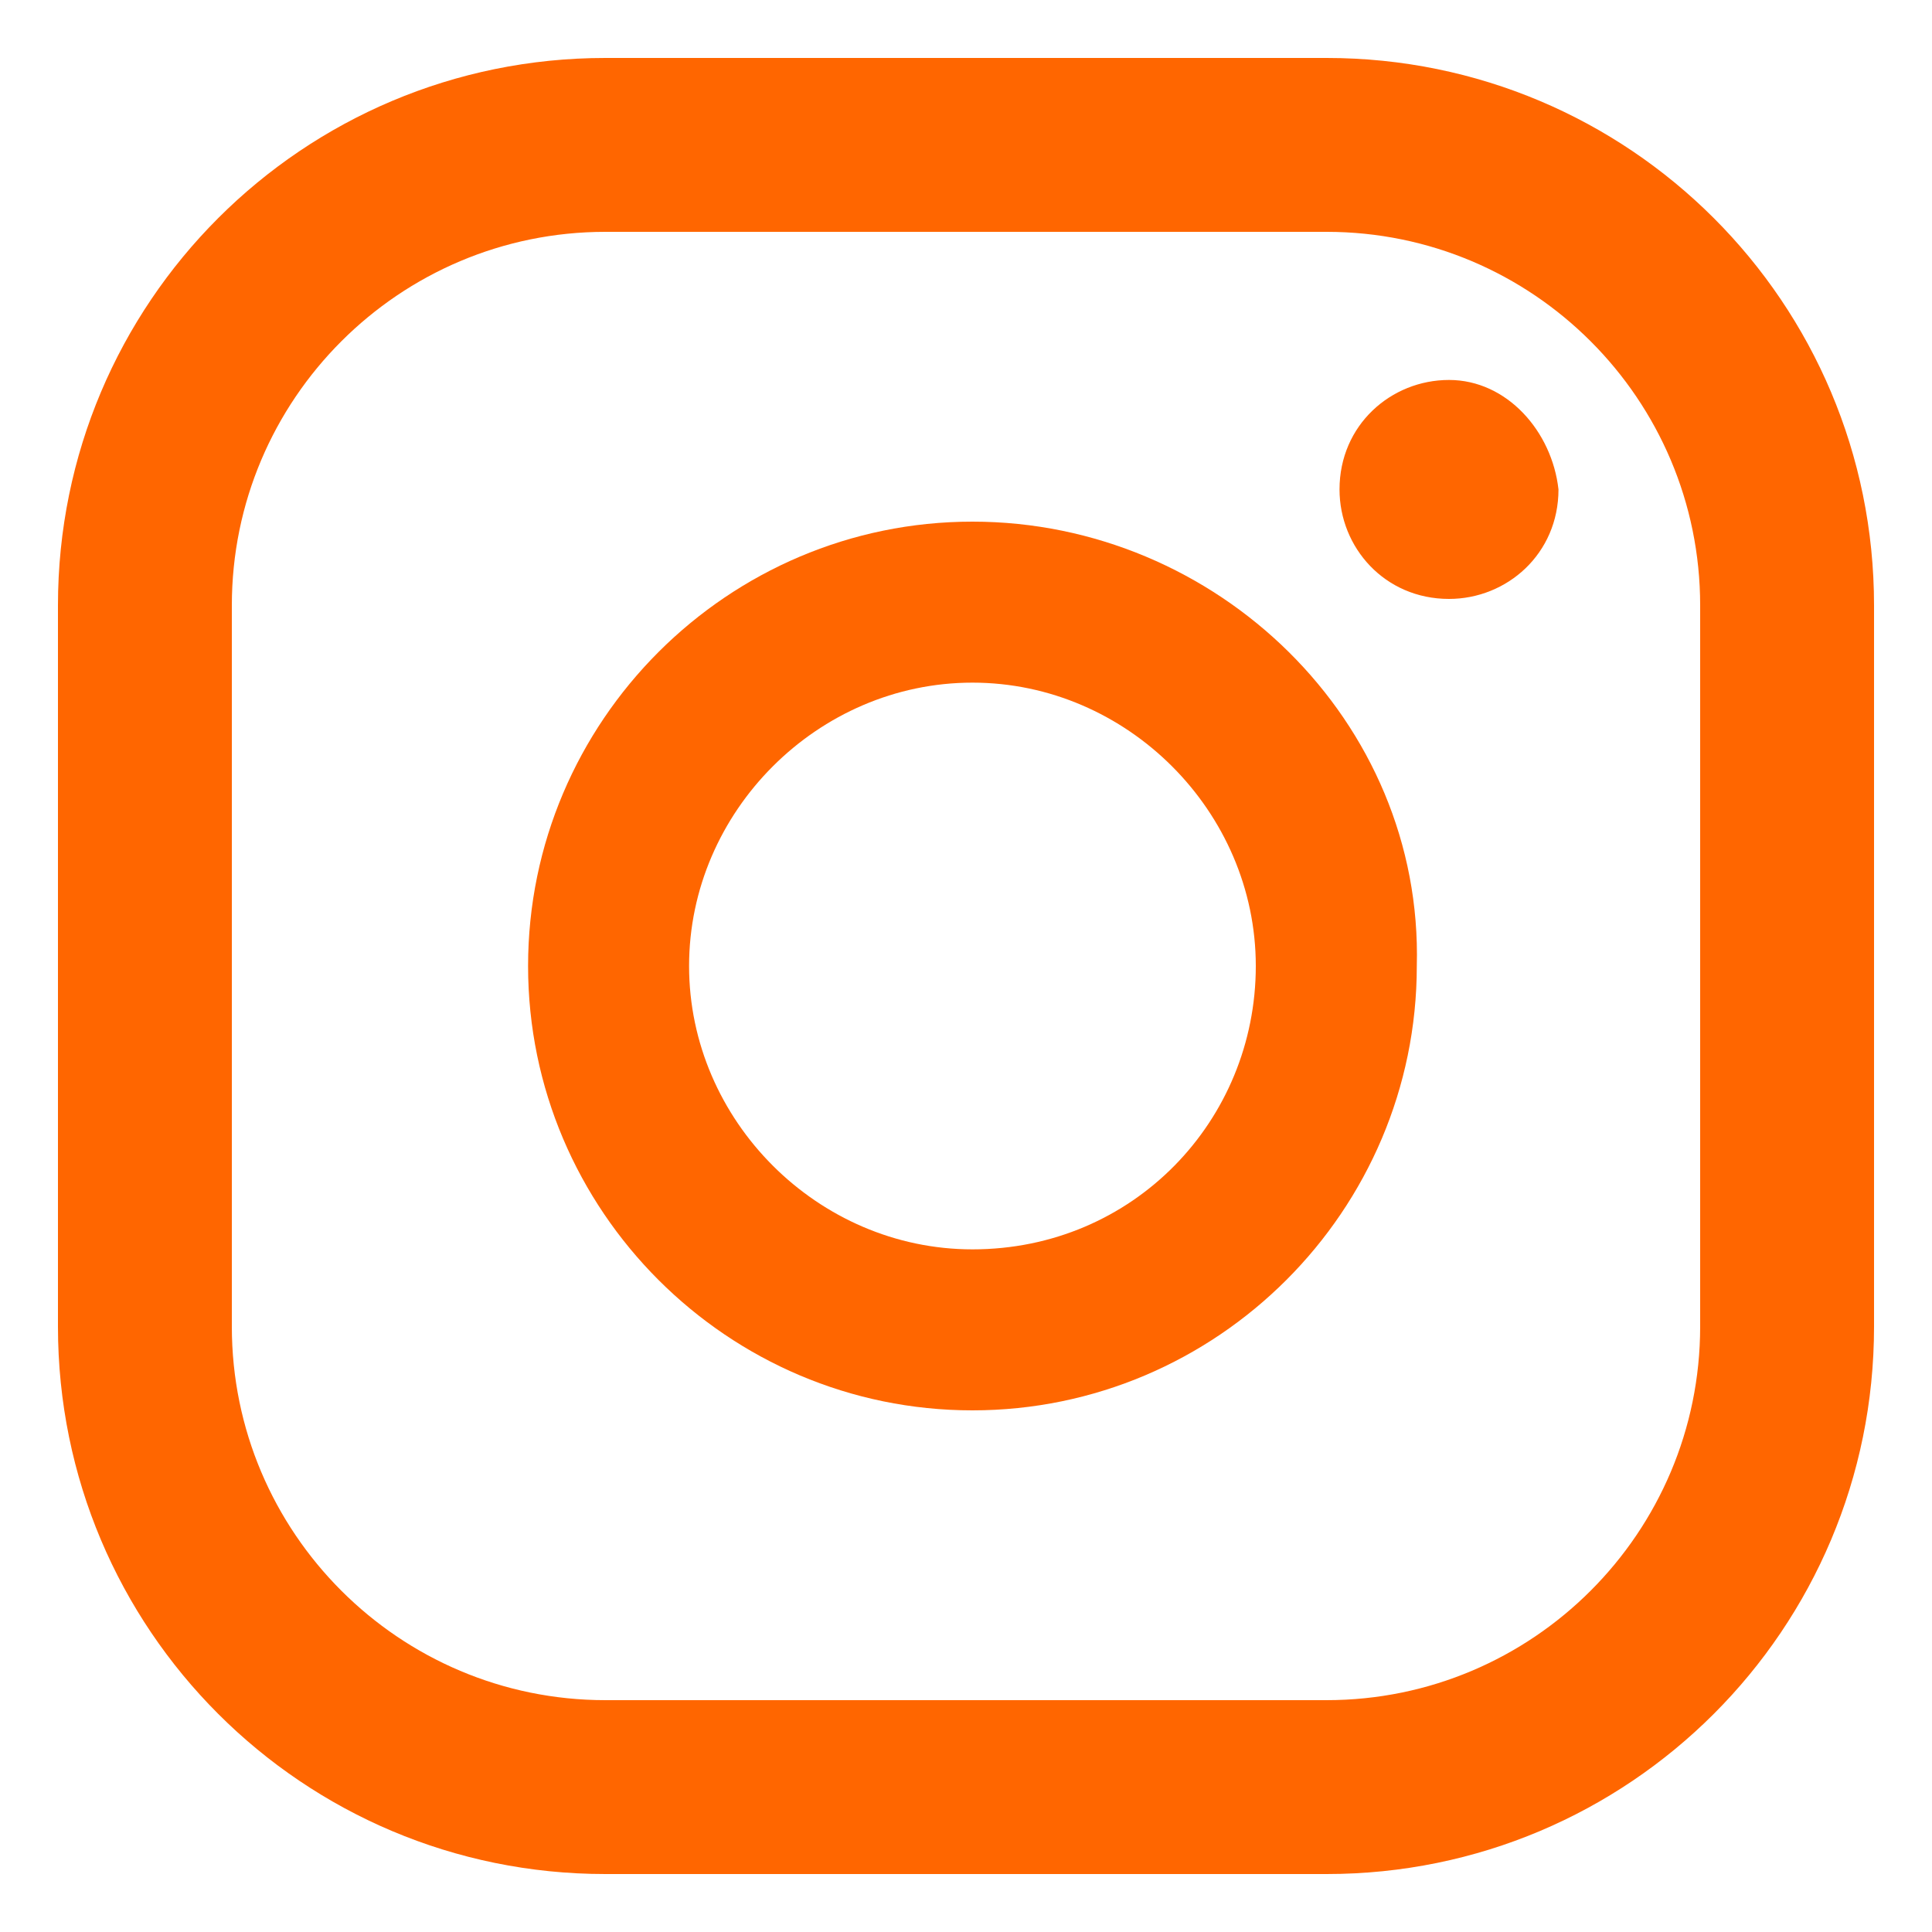
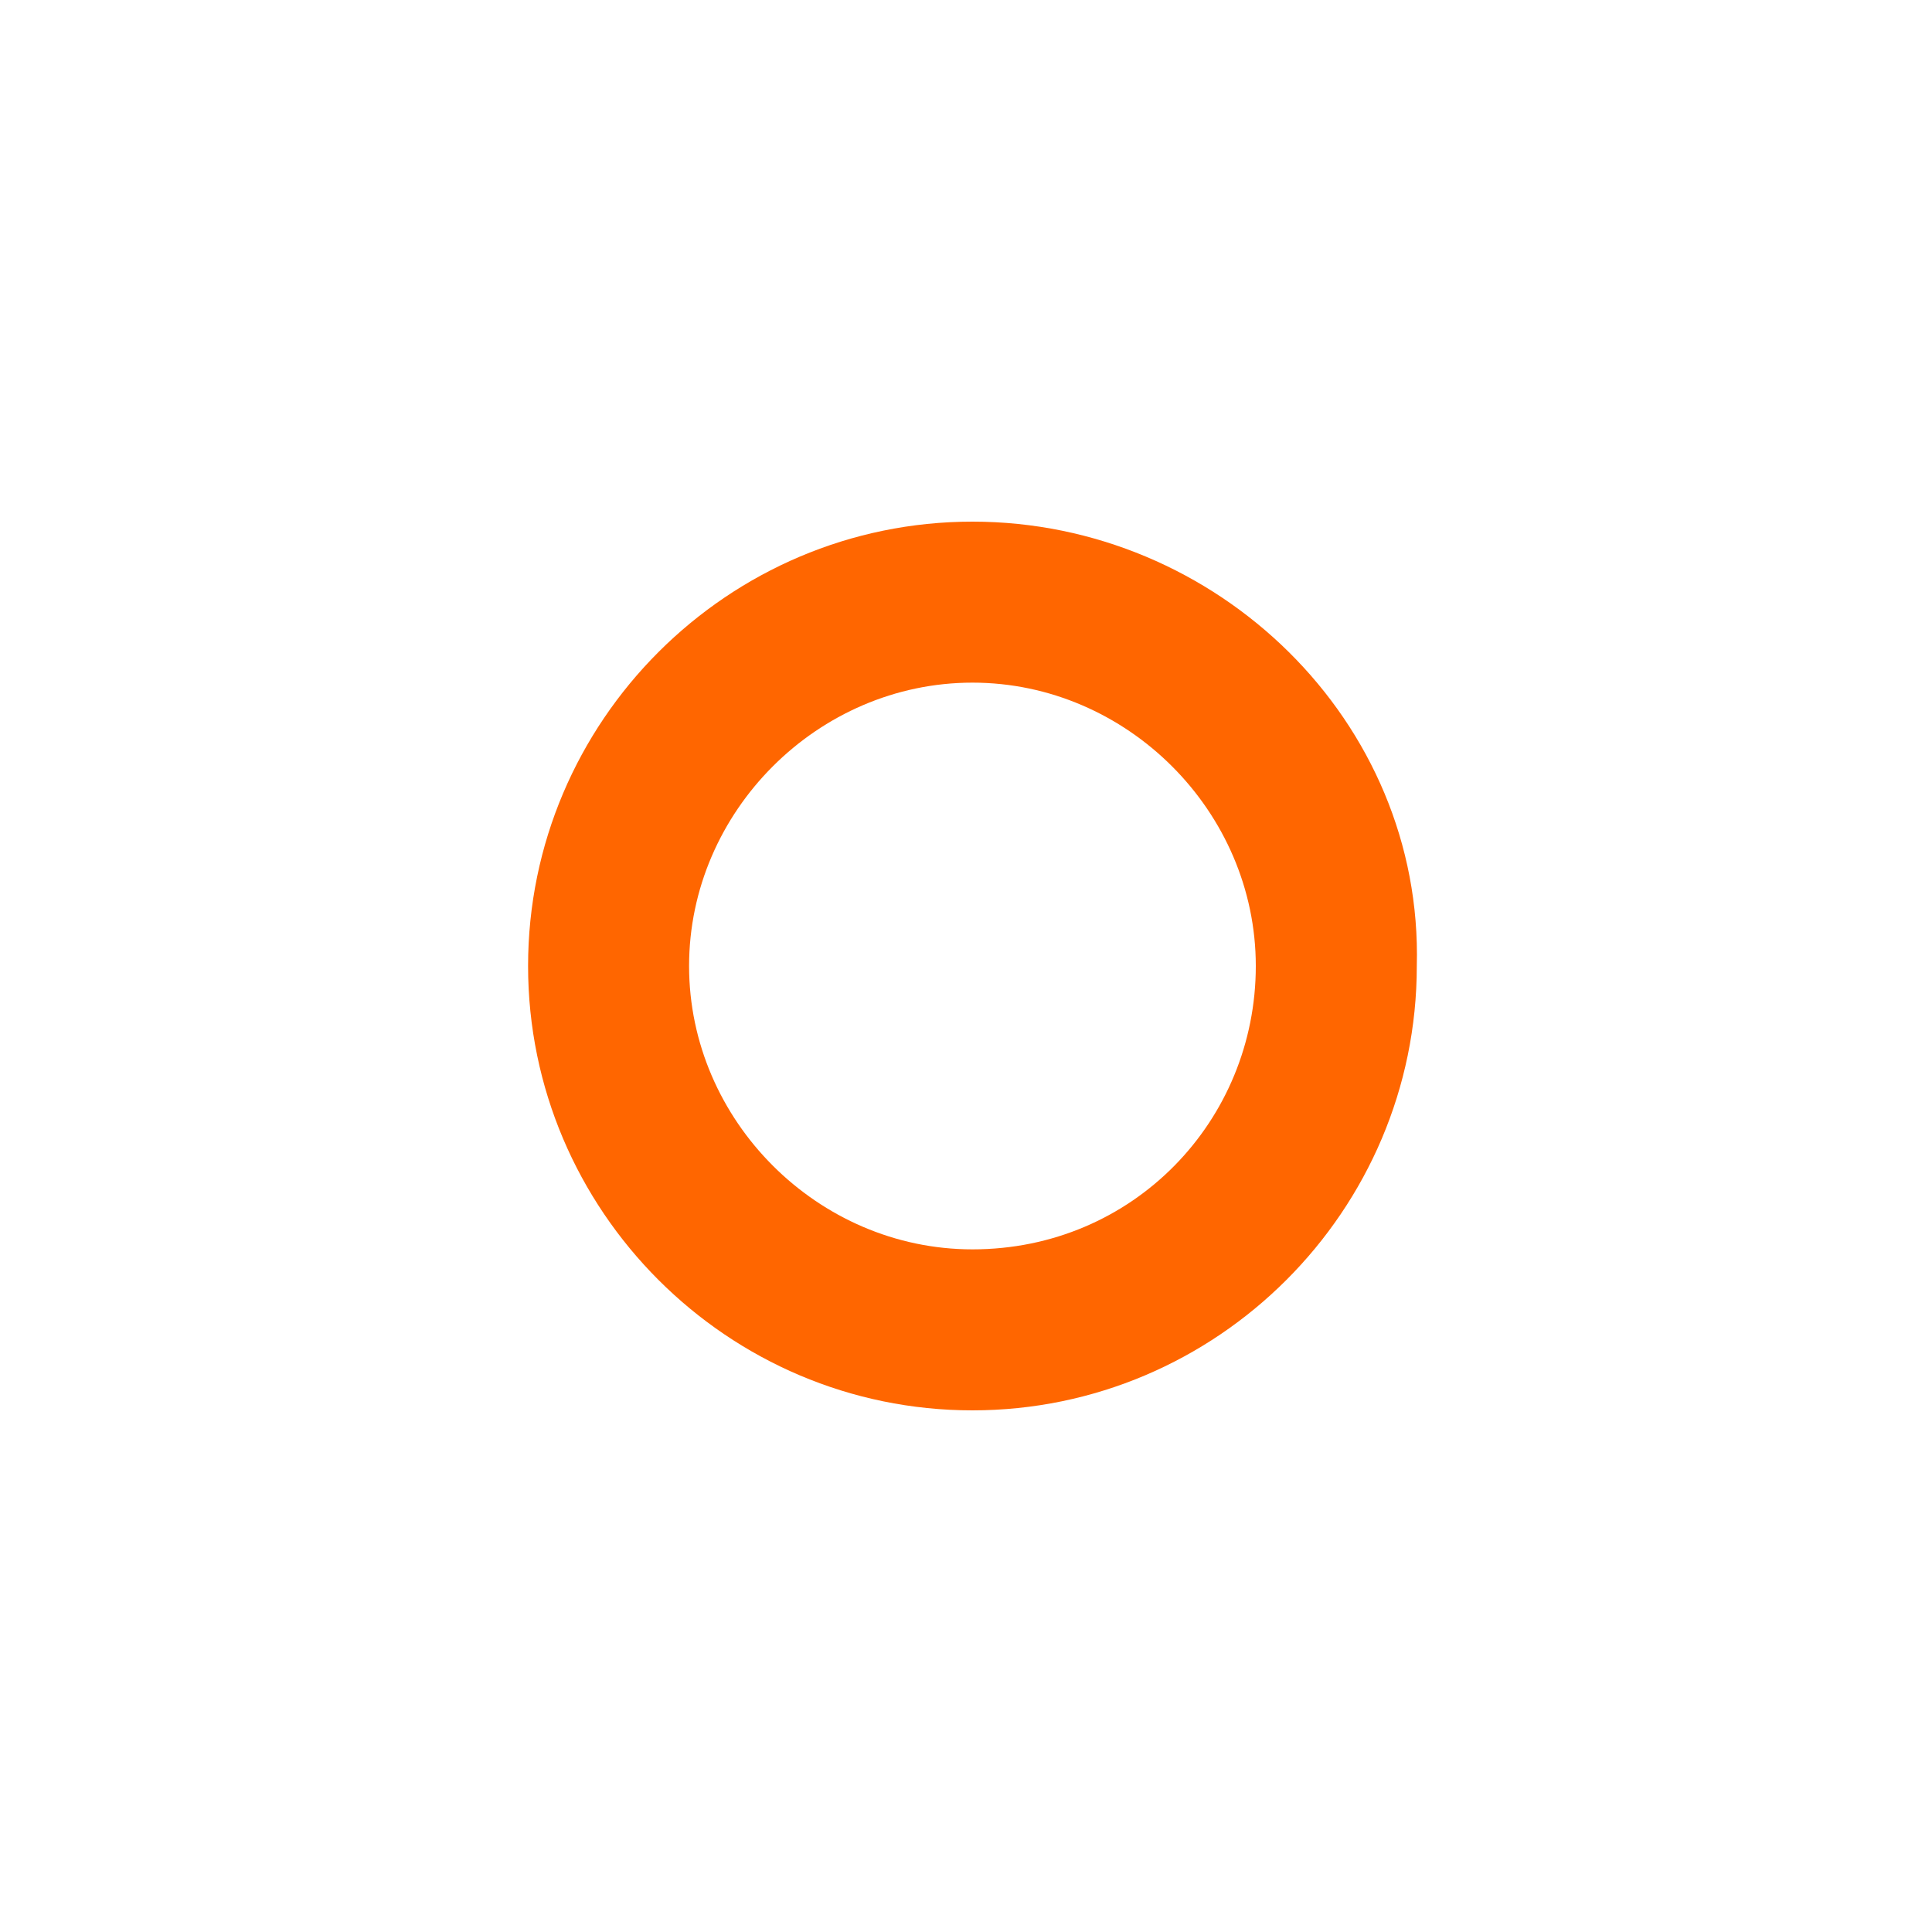
<svg xmlns="http://www.w3.org/2000/svg" version="1.1" id="Capa_1" x="0px" y="0px" viewBox="0 0 30 30" style="enable-background:new 0 0 30 30;" xml:space="preserve">
  <style type="text/css">
	.st0{fill:#FF6600;}
</style>
  <g>
    <g>
-       <path class="st0" d="M22.5,5.9c-0.9,0-1.7,0.7-1.7,1.7c0,0.9,0.7,1.7,1.7,1.7c0.9,0,1.7-0.7,1.7-1.7C24.1,6.7,23.4,5.9,22.5,5.9z" />
      <path class="st0" d="M15.1,8.1c-3.8,0-6.9,3.1-6.9,6.9s3.1,6.9,6.9,6.9S22,18.8,22,15C22.1,11.2,18.9,8.1,15.1,8.1z M15.1,19.4    c-2.4,0-4.4-2-4.4-4.4s2-4.4,4.4-4.4s4.4,2,4.4,4.4S17.6,19.4,15.1,19.4z" />
-       <path class="st0" d="M20.6,29.1H9.4c-4.7,0-8.5-3.8-8.5-8.5V9.4c0-4.7,3.8-8.5,8.5-8.5h11.2c4.7,0,8.5,3.8,8.5,8.5v11.2    C29.1,25.3,25.3,29.1,20.6,29.1z M9.4,3.6c-3.2,0-5.8,2.6-5.8,5.8v11.2c0,3.2,2.6,5.8,5.8,5.8h11.2c3.2,0,5.8-2.6,5.8-5.8V9.4    c0-3.2-2.6-5.8-5.8-5.8C20.6,3.6,9.4,3.6,9.4,3.6z" />
    </g>
  </g>
</svg>